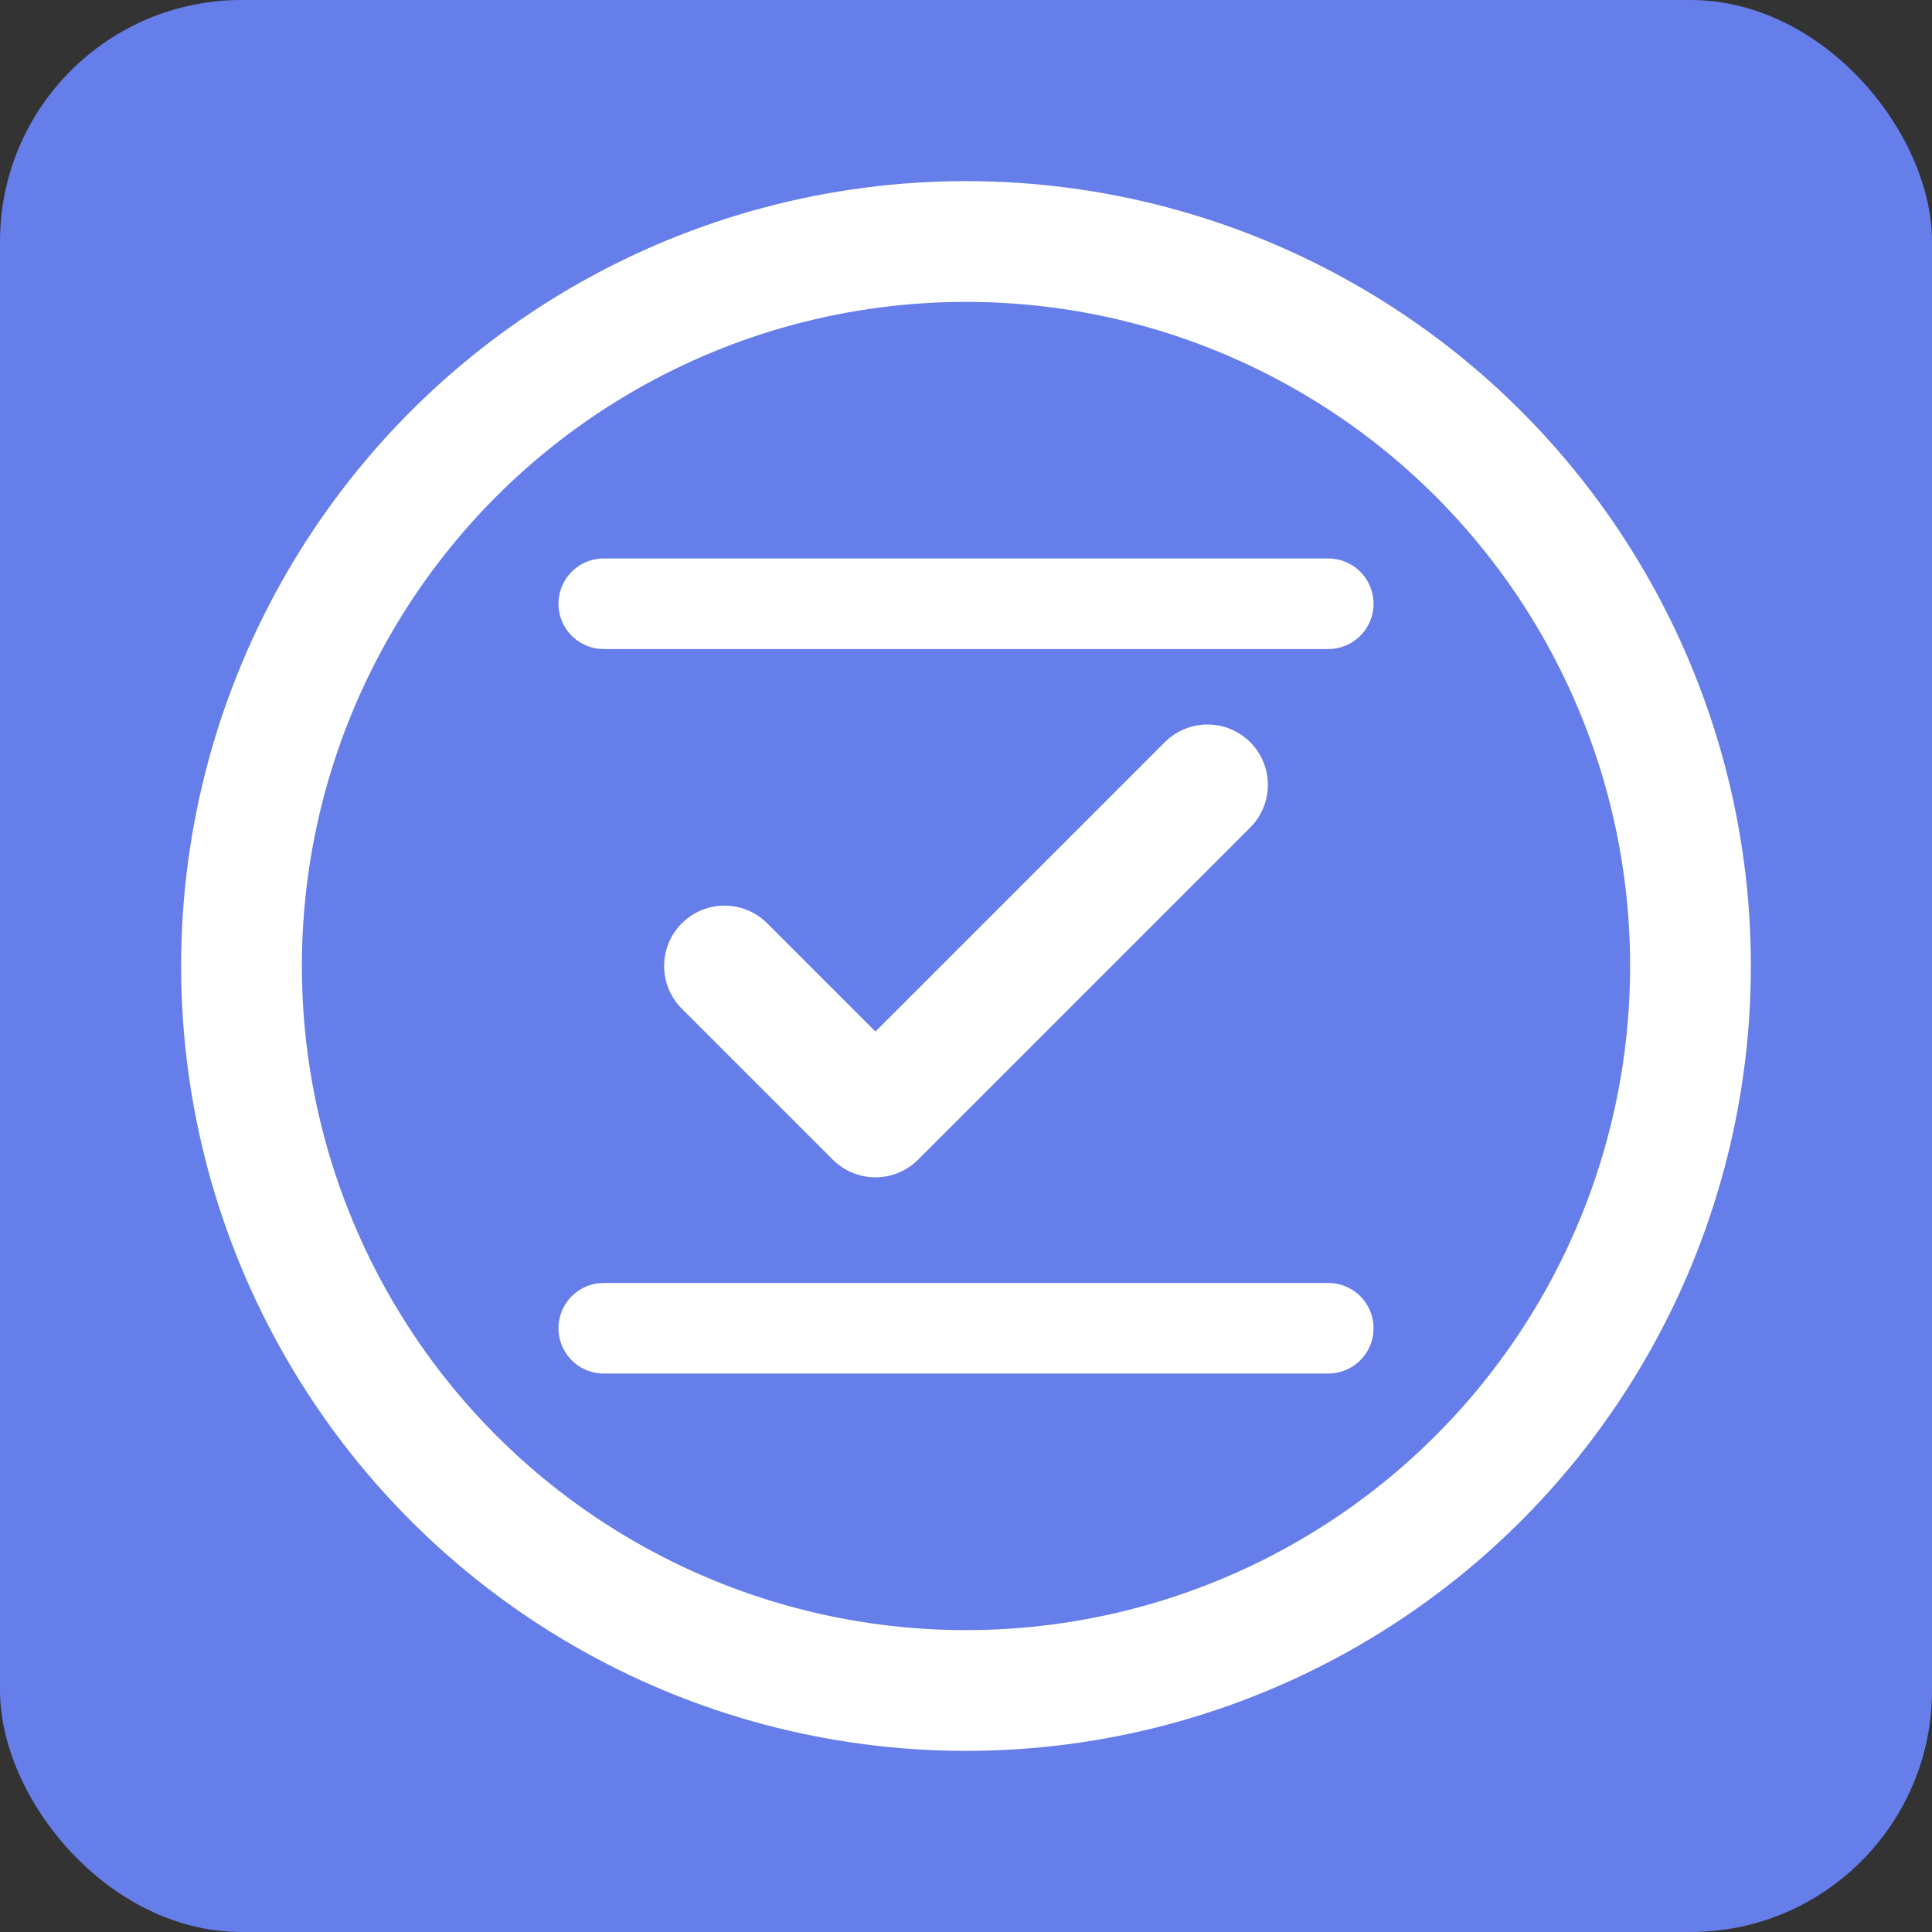
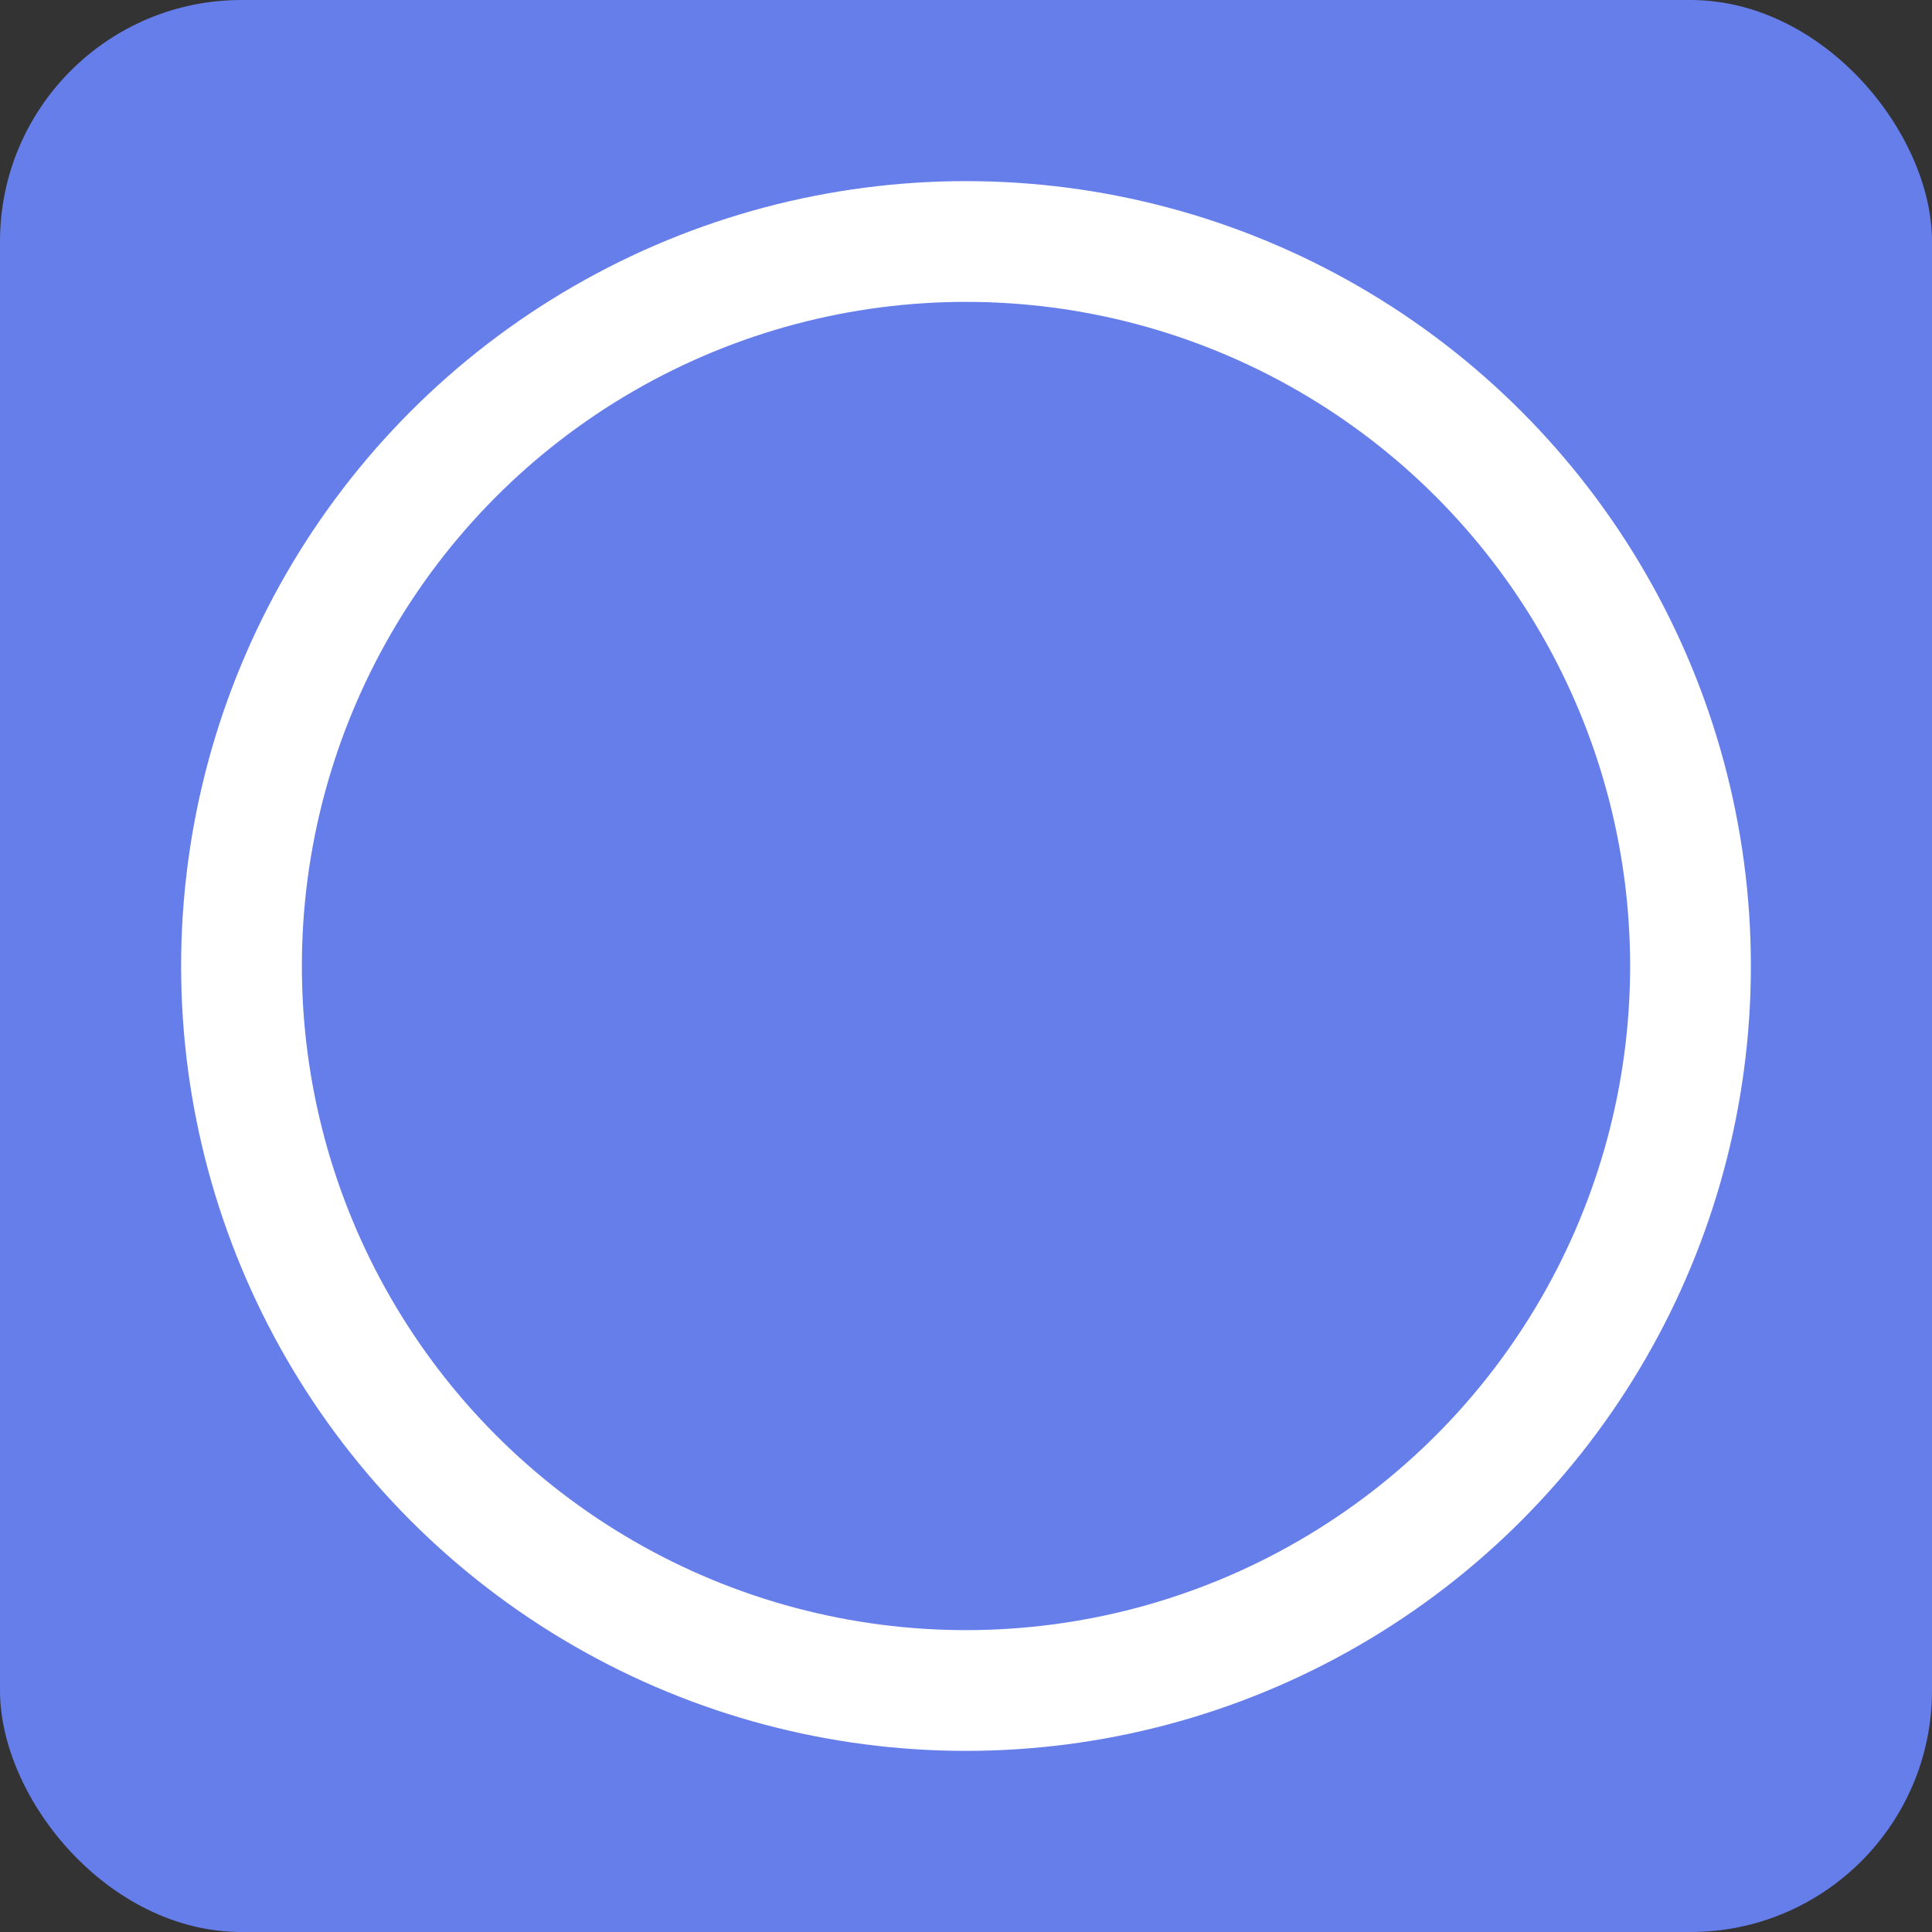
<svg xmlns="http://www.w3.org/2000/svg" width="32" height="32" viewBox="0 0 32 32" fill="none">
  <rect x="0" y="0" width="32" height="32" fill="#333333" stroke="none" />
  <rect width="32" height="32" rx="4" fill="#667eea" />
  <circle cx="16" cy="16" r="12" stroke="white" stroke-width="2" />
-   <path d="M12 16L14.5 18.5L20 13" stroke="white" stroke-width="2" stroke-linecap="round" stroke-linejoin="round" />
-   <path d="M10 10L22 10" stroke="white" stroke-width="1.5" stroke-linecap="round" />
-   <path d="M10 22L22 22" stroke="white" stroke-width="1.5" stroke-linecap="round" />
</svg>